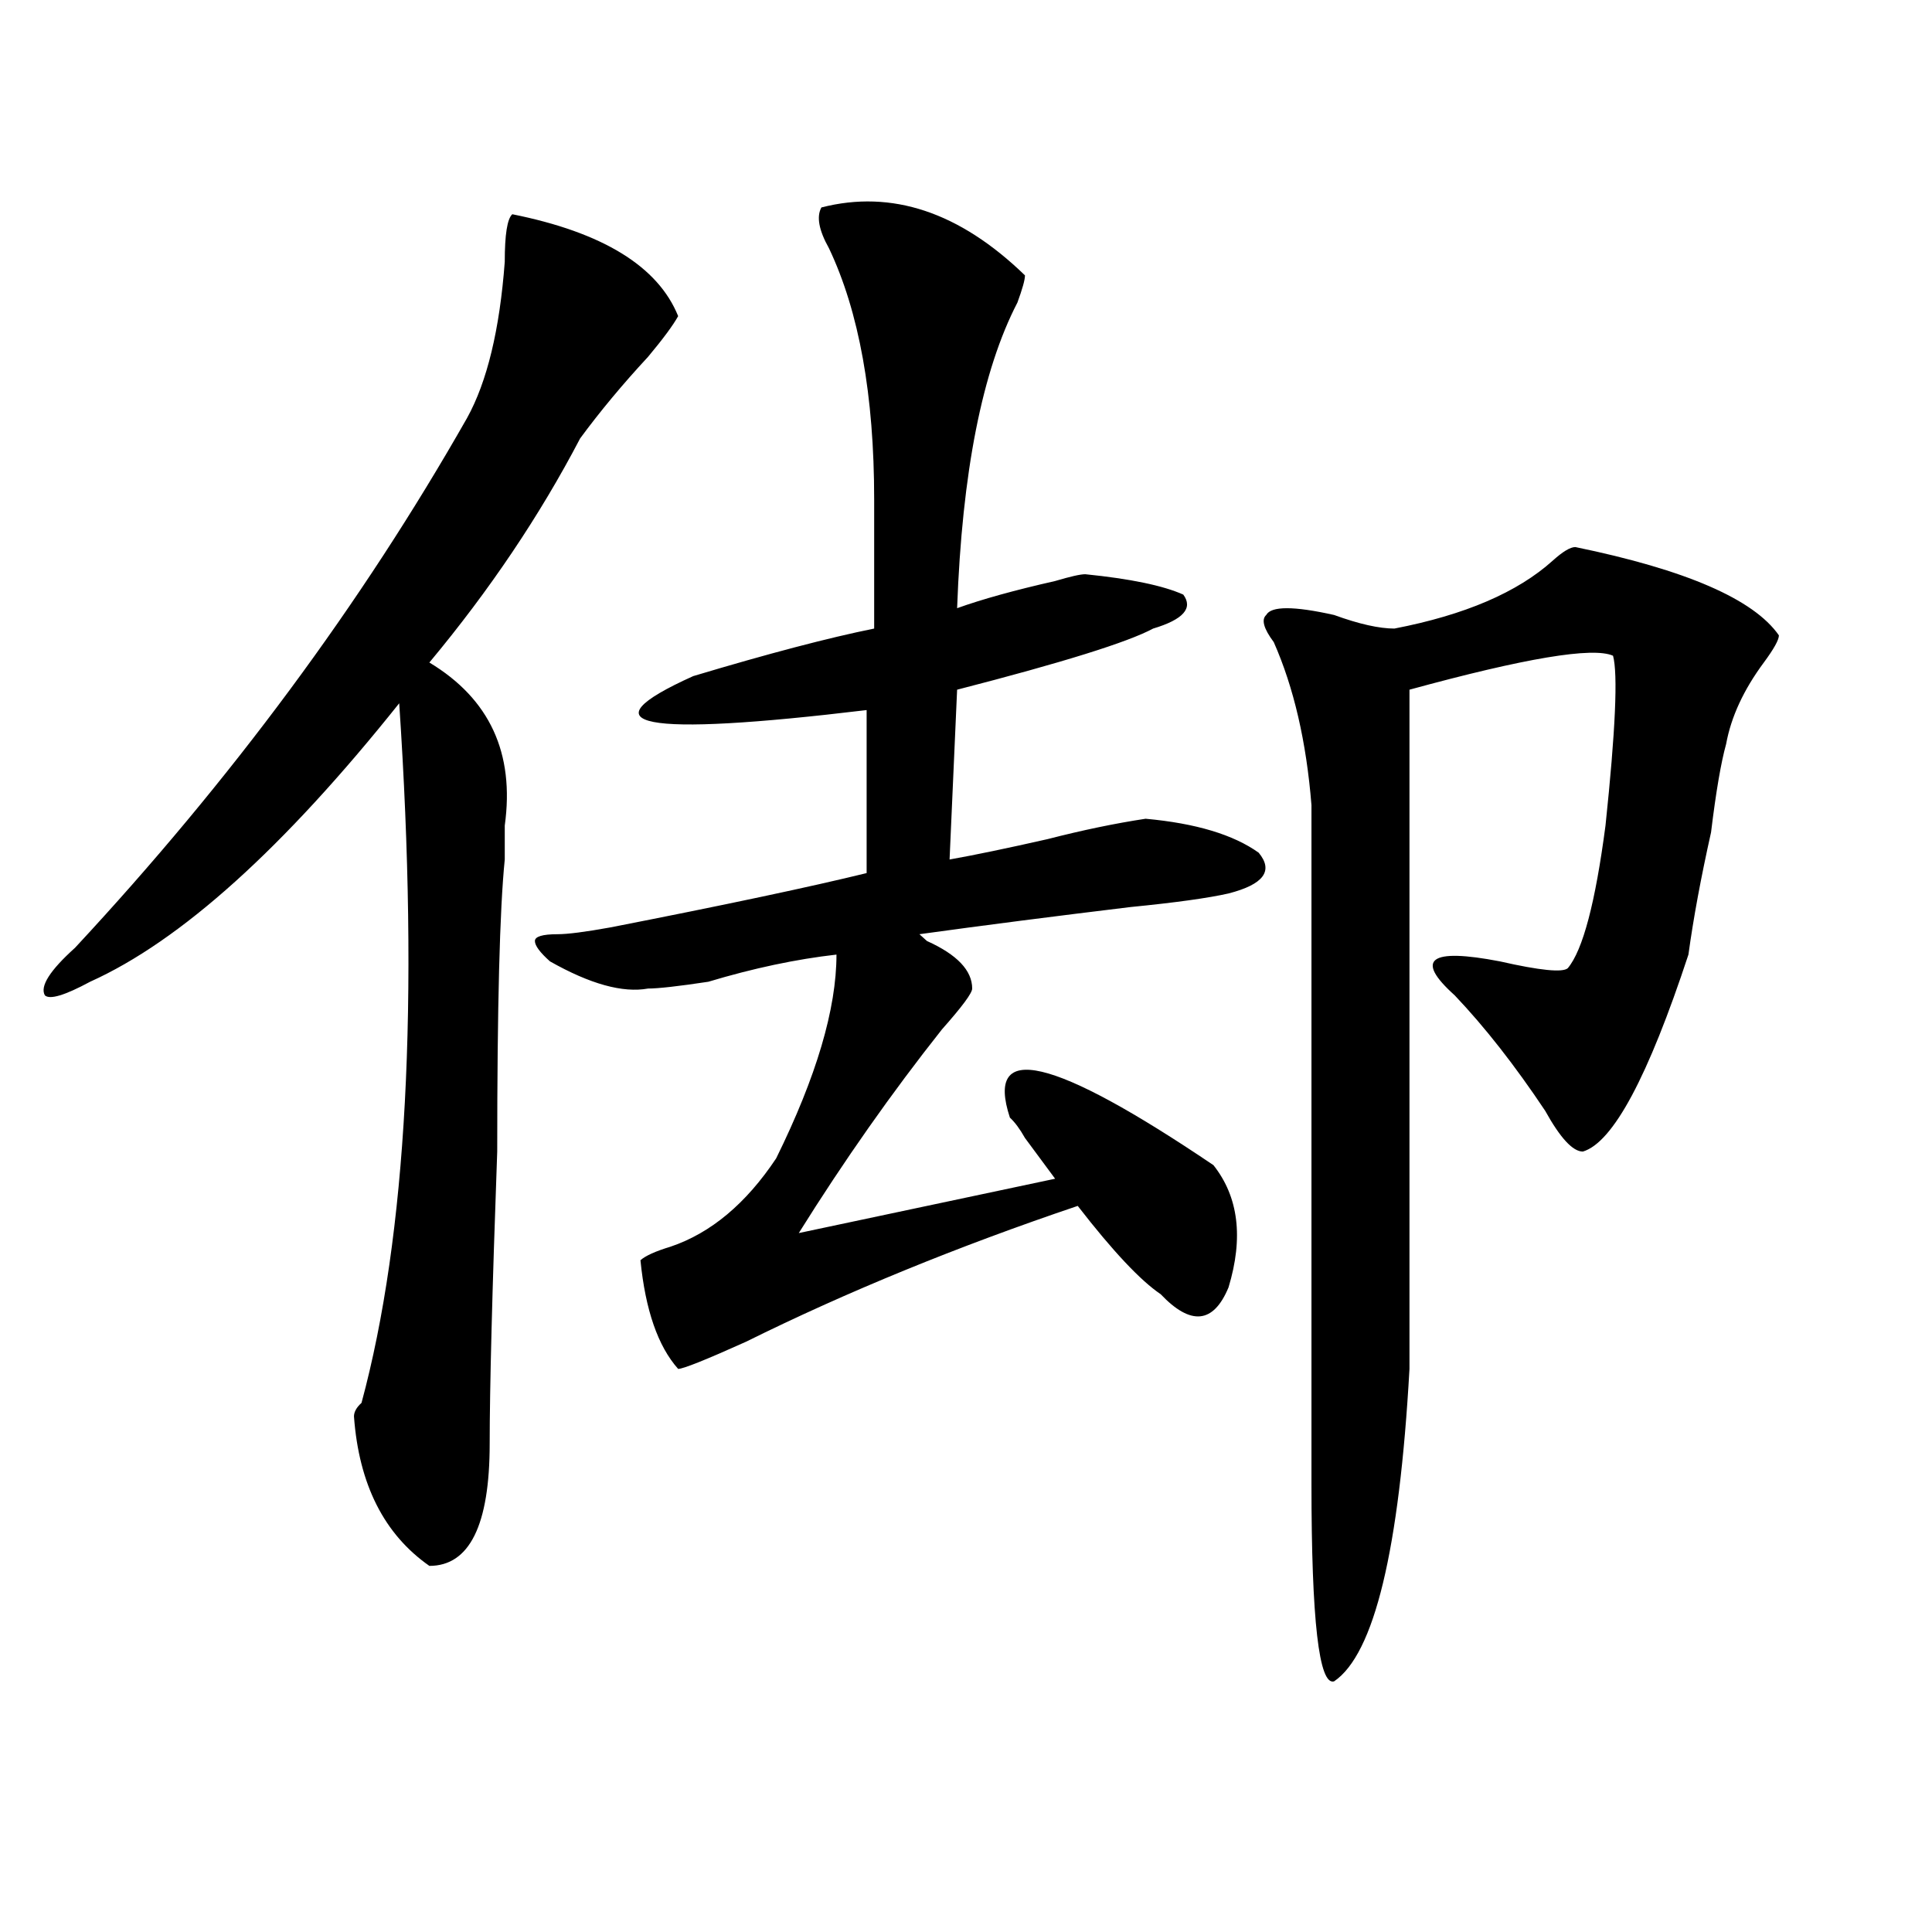
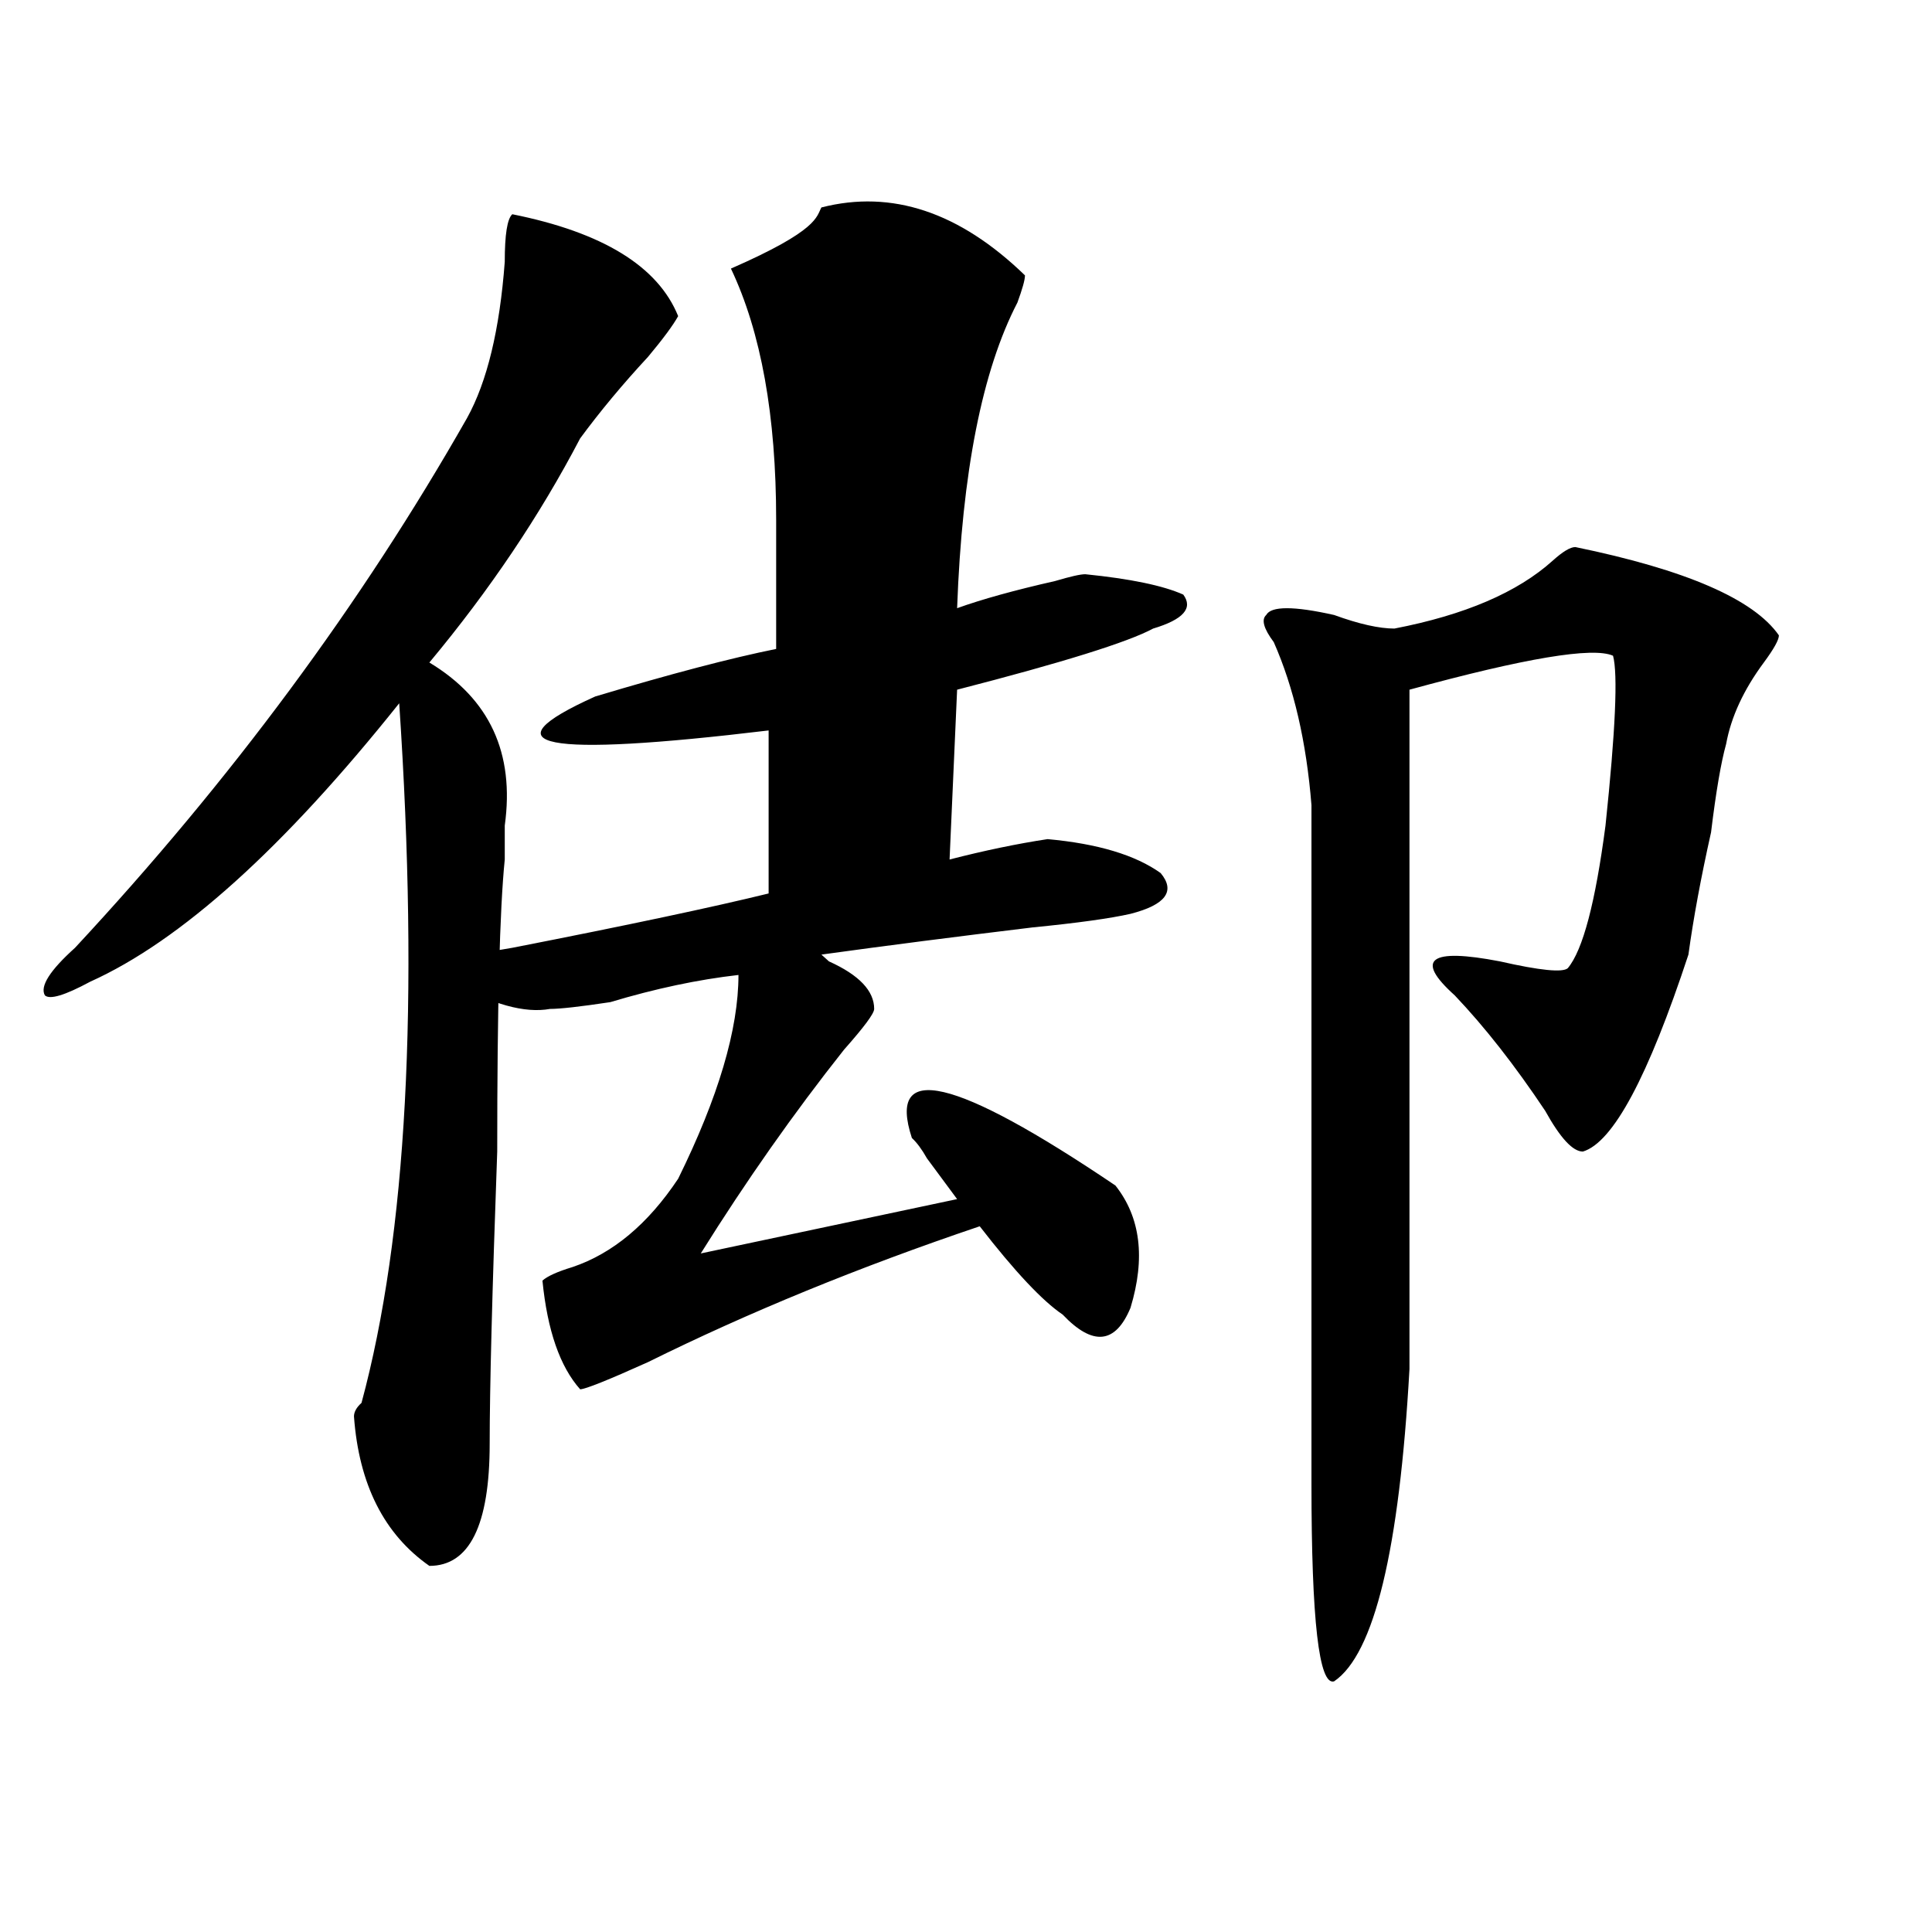
<svg xmlns="http://www.w3.org/2000/svg" version="1.1" id="图层_1" x="0px" y="0px" width="1000px" height="1000px" viewBox="0 0 1000 1000" enable-background="new 0 0 1000 1000" xml:space="preserve">
-   <path d="M265.164,110.891c46.828,9.394,75.425,26.972,85.852,52.734c-2.622,4.725-7.805,11.756-15.609,21.094  c-13.049,14.063-24.756,28.125-35.121,42.188c-20.854,39.881-46.828,78.553-78.047,116.016  c31.219,18.787,44.206,46.912,39.023,84.375c0,7.031,0,12.909,0,17.578c-2.622,25.818-3.902,76.19-3.902,151.172  c-2.622,72.675-3.902,123.047-3.902,151.172c0,42.188-10.427,63.281-31.219,63.281c-23.414-16.369-36.463-42.188-39.023-77.344  c0-2.307,1.28-4.669,3.902-7.031c23.414-86.682,29.877-207.422,19.512-362.109C146.752,439.053,93.461,487.063,46.633,508.156  c-13.049,7.031-20.854,9.394-23.414,7.031c-2.622-4.669,2.561-12.854,15.609-24.609c80.607-86.682,148.289-178.088,202.922-274.219  c10.365-18.731,16.89-45.703,19.512-80.859C261.262,121.438,262.542,113.253,265.164,110.891z M425.16,107.375  c36.401-9.338,71.522,2.362,105.363,35.156c0,2.362-1.342,7.031-3.902,14.063c-18.231,35.156-28.658,87.891-31.219,158.203  c12.987-4.669,29.877-9.338,50.73-14.063c7.805-2.307,12.987-3.516,15.609-3.516c23.414,2.362,40.304,5.878,50.73,10.547  c5.183,7.031,0,12.909-15.609,17.578c-13.049,7.031-46.828,17.578-101.461,31.641l-3.902,87.891  c12.987-2.307,29.877-5.822,50.73-10.547c18.17-4.669,35.121-8.185,50.73-10.547c25.975,2.362,45.486,8.24,58.535,17.578  c7.805,9.394,2.561,16.425-15.609,21.094c-10.427,2.362-27.316,4.725-50.73,7.031c-39.023,4.725-75.486,9.394-109.266,14.063  l3.902,3.516c15.609,7.031,23.414,15.271,23.414,24.609c0,2.362-5.244,9.394-15.609,21.094  c-26.036,32.85-50.73,68.006-74.145,105.469l132.68-28.125c-5.244-7.031-10.427-14.063-15.609-21.094  c-2.622-4.669-5.244-8.185-7.805-10.547c-13.049-39.825,22.072-31.641,105.363,24.609c12.987,16.425,15.609,37.519,7.805,63.281  c-7.805,18.787-19.512,19.94-35.121,3.516c-10.427-7.031-24.756-22.247-42.926-45.703c-62.438,21.094-119.692,44.55-171.703,70.313  c-20.854,9.394-32.561,14.063-35.121,14.063c-10.427-11.7-16.951-30.432-19.512-56.25c2.561-2.307,7.805-4.669,15.609-7.031  c20.792-7.031,39.023-22.247,54.633-45.703c20.792-42.188,31.219-77.344,31.219-105.469c-20.854,2.362-42.926,7.031-66.34,14.063  c-15.609,2.362-26.036,3.516-31.219,3.516c-13.049,2.362-29.938-2.307-50.73-14.063c-5.244-4.669-7.805-8.185-7.805-10.547  c0-2.307,3.902-3.516,11.707-3.516c5.183,0,14.268-1.153,27.316-3.516c59.815-11.7,104.021-21.094,132.68-28.125v-84.375  c-117.07,14.063-147.009,8.24-89.754-17.578c39.023-11.7,70.242-19.885,93.656-24.609v-66.797c0-53.888-7.805-97.229-23.414-130.078  C423.818,119.131,422.538,112.1,425.16,107.375z M815.395,283.156c57.193,11.756,92.314,26.972,105.363,45.703  c0,2.362-2.622,7.031-7.805,14.063c-10.427,14.063-16.951,28.125-19.512,42.188c-2.622,9.394-5.244,24.609-7.805,45.703  c-5.244,23.456-9.146,44.55-11.707,63.281c-20.854,63.281-39.023,97.284-54.633,101.953c-5.244,0-11.707-7.031-19.512-21.094  c-15.609-23.4-31.219-43.341-46.828-59.766c-20.854-18.731-13.049-24.609,23.414-17.578c20.792,4.725,32.499,5.878,35.121,3.516  c7.805-9.338,14.268-33.947,19.512-73.828c5.183-49.219,6.463-78.497,3.902-87.891c-10.427-4.669-45.548,1.209-105.363,17.578  c0,131.287,0,248.456,0,351.563c-5.244,93.713-18.231,147.656-39.023,161.719c-7.805,2.307-11.707-31.641-11.707-101.953  c0-18.731,0-32.794,0-42.188c0-140.625,0-243.731,0-309.375c-2.622-32.794-9.146-60.919-19.512-84.375  c-5.244-7.031-6.524-11.7-3.902-14.063c2.561-4.669,14.268-4.669,35.121,0c12.987,4.725,23.414,7.031,31.219,7.031  c36.401-7.031,63.718-18.731,81.949-35.156C808.87,285.519,812.772,283.156,815.395,283.156z" />
+   <path d="M265.164,110.891c46.828,9.394,75.425,26.972,85.852,52.734c-2.622,4.725-7.805,11.756-15.609,21.094  c-13.049,14.063-24.756,28.125-35.121,42.188c-20.854,39.881-46.828,78.553-78.047,116.016  c31.219,18.787,44.206,46.912,39.023,84.375c0,7.031,0,12.909,0,17.578c-2.622,25.818-3.902,76.19-3.902,151.172  c-2.622,72.675-3.902,123.047-3.902,151.172c0,42.188-10.427,63.281-31.219,63.281c-23.414-16.369-36.463-42.188-39.023-77.344  c0-2.307,1.28-4.669,3.902-7.031c23.414-86.682,29.877-207.422,19.512-362.109C146.752,439.053,93.461,487.063,46.633,508.156  c-13.049,7.031-20.854,9.394-23.414,7.031c-2.622-4.669,2.561-12.854,15.609-24.609c80.607-86.682,148.289-178.088,202.922-274.219  c10.365-18.731,16.89-45.703,19.512-80.859C261.262,121.438,262.542,113.253,265.164,110.891z M425.16,107.375  c36.401-9.338,71.522,2.362,105.363,35.156c0,2.362-1.342,7.031-3.902,14.063c-18.231,35.156-28.658,87.891-31.219,158.203  c12.987-4.669,29.877-9.338,50.73-14.063c7.805-2.307,12.987-3.516,15.609-3.516c23.414,2.362,40.304,5.878,50.73,10.547  c5.183,7.031,0,12.909-15.609,17.578c-13.049,7.031-46.828,17.578-101.461,31.641l-3.902,87.891  c18.17-4.669,35.121-8.185,50.73-10.547c25.975,2.362,45.486,8.24,58.535,17.578  c7.805,9.394,2.561,16.425-15.609,21.094c-10.427,2.362-27.316,4.725-50.73,7.031c-39.023,4.725-75.486,9.394-109.266,14.063  l3.902,3.516c15.609,7.031,23.414,15.271,23.414,24.609c0,2.362-5.244,9.394-15.609,21.094  c-26.036,32.85-50.73,68.006-74.145,105.469l132.68-28.125c-5.244-7.031-10.427-14.063-15.609-21.094  c-2.622-4.669-5.244-8.185-7.805-10.547c-13.049-39.825,22.072-31.641,105.363,24.609c12.987,16.425,15.609,37.519,7.805,63.281  c-7.805,18.787-19.512,19.94-35.121,3.516c-10.427-7.031-24.756-22.247-42.926-45.703c-62.438,21.094-119.692,44.55-171.703,70.313  c-20.854,9.394-32.561,14.063-35.121,14.063c-10.427-11.7-16.951-30.432-19.512-56.25c2.561-2.307,7.805-4.669,15.609-7.031  c20.792-7.031,39.023-22.247,54.633-45.703c20.792-42.188,31.219-77.344,31.219-105.469c-20.854,2.362-42.926,7.031-66.34,14.063  c-15.609,2.362-26.036,3.516-31.219,3.516c-13.049,2.362-29.938-2.307-50.73-14.063c-5.244-4.669-7.805-8.185-7.805-10.547  c0-2.307,3.902-3.516,11.707-3.516c5.183,0,14.268-1.153,27.316-3.516c59.815-11.7,104.021-21.094,132.68-28.125v-84.375  c-117.07,14.063-147.009,8.24-89.754-17.578c39.023-11.7,70.242-19.885,93.656-24.609v-66.797c0-53.888-7.805-97.229-23.414-130.078  C423.818,119.131,422.538,112.1,425.16,107.375z M815.395,283.156c57.193,11.756,92.314,26.972,105.363,45.703  c0,2.362-2.622,7.031-7.805,14.063c-10.427,14.063-16.951,28.125-19.512,42.188c-2.622,9.394-5.244,24.609-7.805,45.703  c-5.244,23.456-9.146,44.55-11.707,63.281c-20.854,63.281-39.023,97.284-54.633,101.953c-5.244,0-11.707-7.031-19.512-21.094  c-15.609-23.4-31.219-43.341-46.828-59.766c-20.854-18.731-13.049-24.609,23.414-17.578c20.792,4.725,32.499,5.878,35.121,3.516  c7.805-9.338,14.268-33.947,19.512-73.828c5.183-49.219,6.463-78.497,3.902-87.891c-10.427-4.669-45.548,1.209-105.363,17.578  c0,131.287,0,248.456,0,351.563c-5.244,93.713-18.231,147.656-39.023,161.719c-7.805,2.307-11.707-31.641-11.707-101.953  c0-18.731,0-32.794,0-42.188c0-140.625,0-243.731,0-309.375c-2.622-32.794-9.146-60.919-19.512-84.375  c-5.244-7.031-6.524-11.7-3.902-14.063c2.561-4.669,14.268-4.669,35.121,0c12.987,4.725,23.414,7.031,31.219,7.031  c36.401-7.031,63.718-18.731,81.949-35.156C808.87,285.519,812.772,283.156,815.395,283.156z" />
</svg>